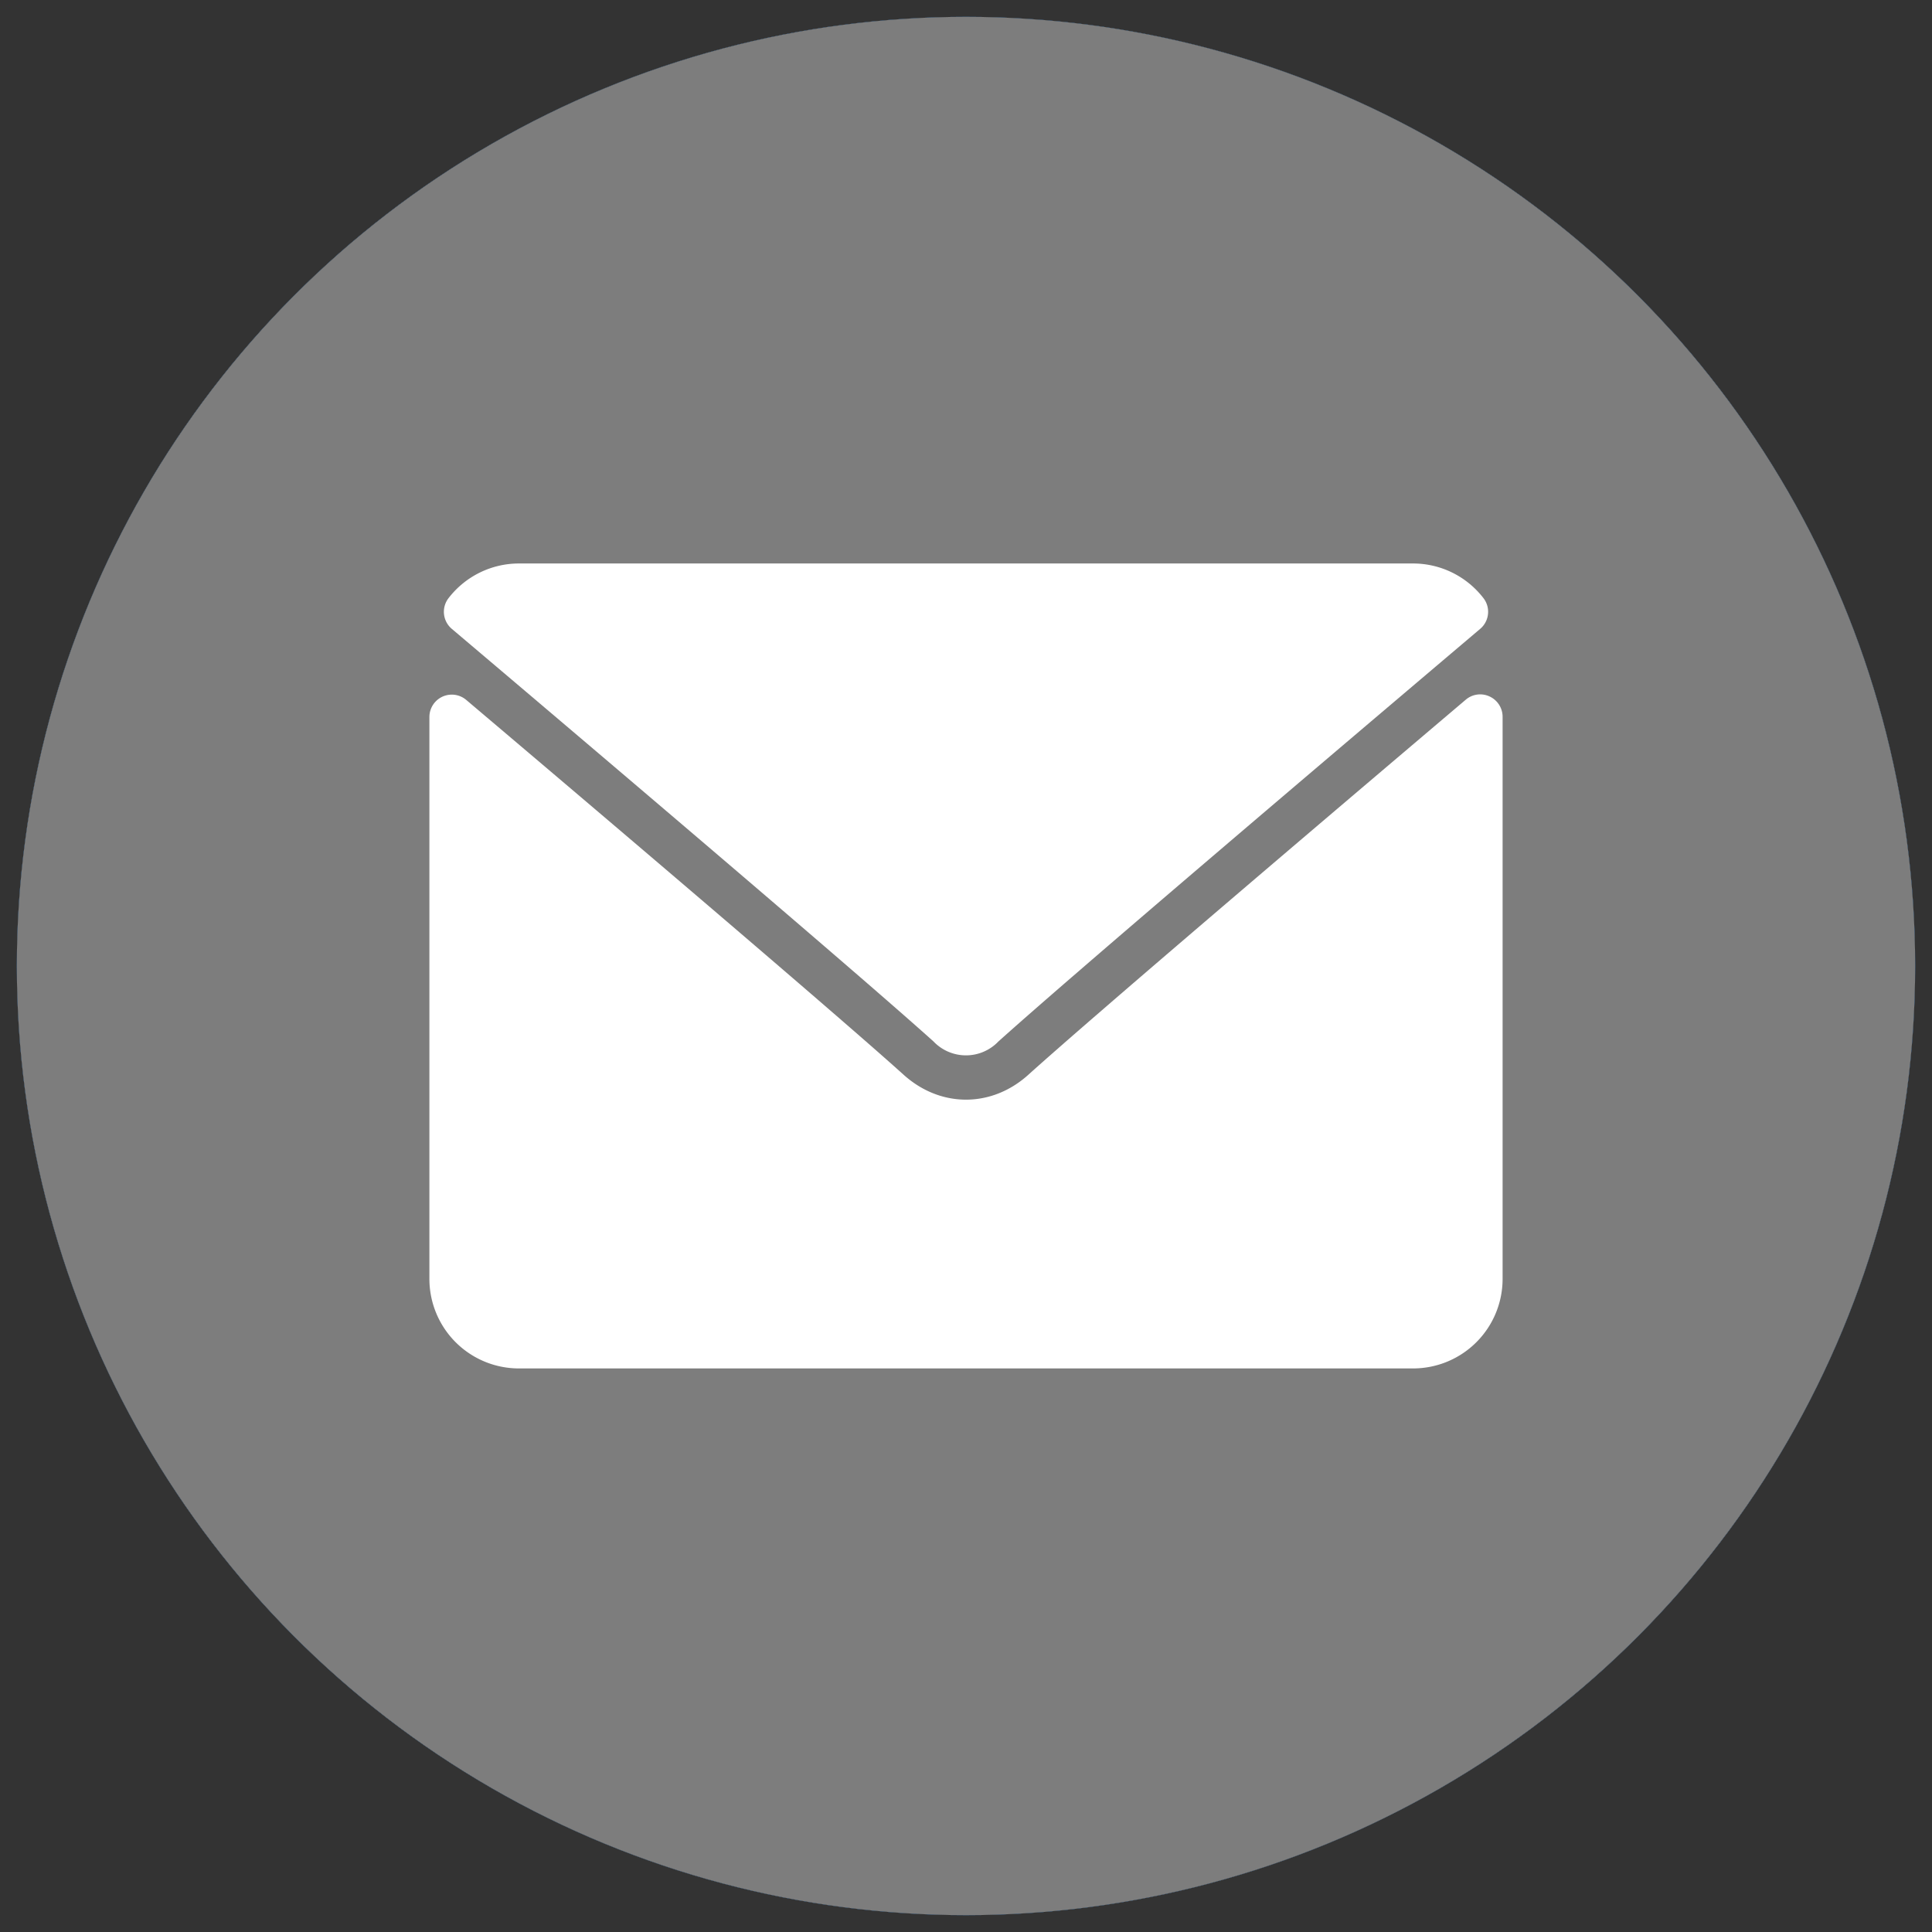
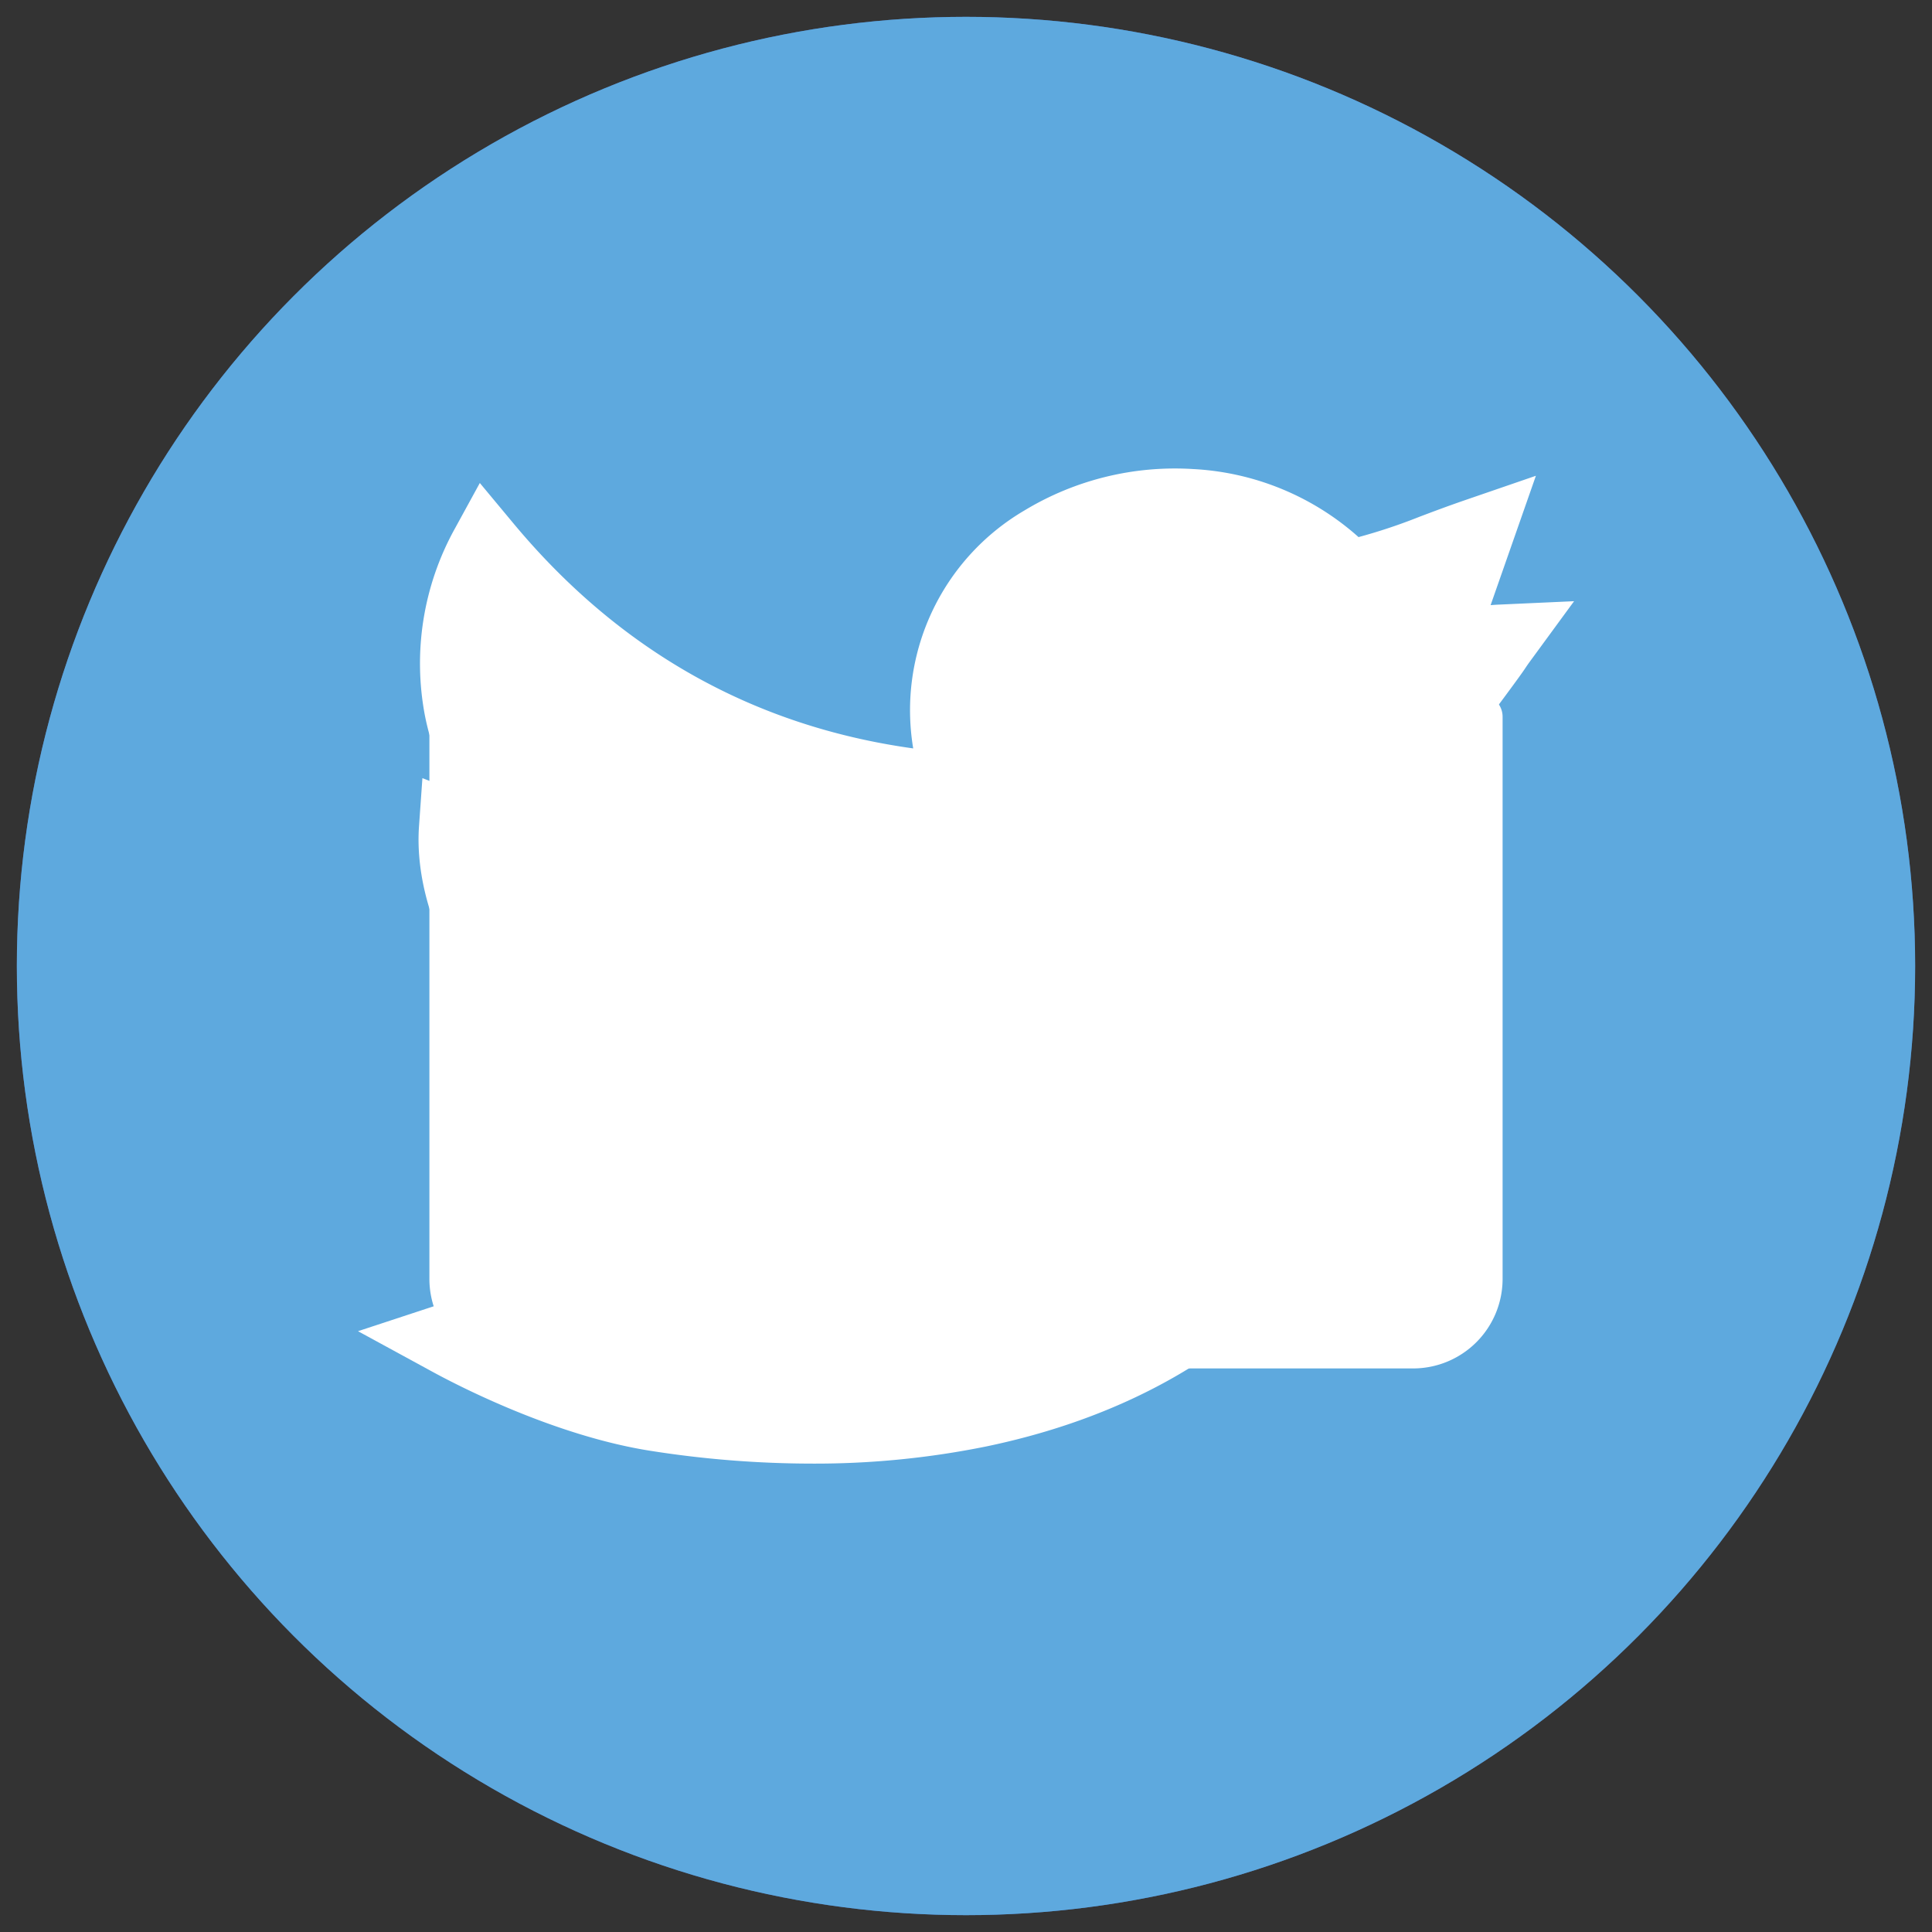
<svg xmlns="http://www.w3.org/2000/svg" viewBox="0 0 500 500">
  <rect x="0" y="0" width="500" height="500" fill="#333333" stroke="none" />
  <defs>
    <style>.cls-1{fill:#4367af;}.cls-2{fill:#fff;}.cls-3{fill:#5ea9de;}.cls-4{fill:#7d7d7d;}</style>
  </defs>
  <title>55Artboard 1</title>
  <g id="Layer_1" data-name="Layer 1">
    <circle class="cls-1" cx="250" cy="250" r="245.64" />
-     <path class="cls-2" d="M329.55,91.46l-41.17-.06c-46.25,0-76.13,30.66-76.13,78.12v36H170.86a6.47,6.47,0,0,0-6.47,6.47V264.2a6.47,6.47,0,0,0,6.47,6.48h41.39V402.36a6.47,6.47,0,0,0,6.47,6.48h54a6.47,6.47,0,0,0,6.47-6.48V270.68h48.4a6.47,6.47,0,0,0,6.47-6.48l0-52.19a6.47,6.47,0,0,0-6.47-6.47H279.19V175c0-14.67,3.5-22.12,22.62-22.12h27.73a6.48,6.48,0,0,0,6.47-6.48V97.93A6.47,6.47,0,0,0,329.55,91.46Z" />
  </g>
  <g id="Layer_1_copy" data-name="Layer 1 copy">
    <circle class="cls-3" cx="250" cy="250" r="245.64" />
    <path class="cls-2" d="M210.06,378.78a269.9,269.9,0,0,1-41.71-3.31c-24.82-3.9-49.94-16.88-57-20.77L92.65,344.51l20.19-6.64c22.07-7.25,35.49-11.76,52.11-18.8-16.64-8.06-29.46-22.56-35.64-41.29l-4.69-14.26,3.85.59a70.12,70.12,0,0,1-8.77-10.81c-8-12.08-12.16-26.83-11.26-39.48l.88-12.44,7.45,2.89A69.7,69.7,0,0,1,110,185.35a72,72,0,0,1,7.67-48.46L124.18,125l8.68,10.43c27.45,33,62.21,52.53,103.48,58.26a59.92,59.92,0,0,1,28.78-61.58,75.26,75.26,0,0,1,43.64-10.72A69.68,69.68,0,0,1,351.59,139a144.27,144.27,0,0,0,15.69-5.23c3.43-1.3,7.33-2.77,12.21-4.45l18-6.19-11.72,33.48c.77-.06,1.57-.12,2.4-.15l19.2-.87L396,171.12c-.65.89-.82,1.15-1.05,1.49-.91,1.38-2.05,3.1-17.62,23.89a29.35,29.35,0,0,0-5.49,19.1c1.38,27-1.93,51.48-9.86,72.67a128.49,128.49,0,0,1-34.52,51.14c-19.07,17.17-43.38,28.93-72.27,34.94A222.29,222.29,0,0,1,210.06,378.78Z" />
  </g>
  <g id="Layer_1_copy_2" data-name="Layer 1 copy 2">
-     <circle cx="250" cy="250" r="245.64" />
-     <path class="cls-2" d="M367.26,183.77H337.81V130.19a9.27,9.27,0,0,0-9.26-9.26H171.45a9.27,9.27,0,0,0-9.26,9.26v53.58H132.74a21.63,21.63,0,0,0-21.61,21.6v93.14a21.63,21.63,0,0,0,21.61,21.6h29.45v49.7a9.27,9.27,0,0,0,9.26,9.26h157.1a9.27,9.27,0,0,0,9.26-9.26v-49.7h29.45a21.63,21.63,0,0,0,21.61-21.6V205.37A21.63,21.63,0,0,0,367.26,183.77ZM180.71,139.45H319.29v44.32H180.71Zm138.58,221.1H180.71V284.81H319.29Zm9.26-122.42H305a9.26,9.26,0,0,1,0-18.51h23.57a9.26,9.26,0,1,1,0,18.51Z" />
-   </g>
+     </g>
  <g id="Layer_1_copy_3" data-name="Layer 1 copy 3">
-     <circle class="cls-4" cx="250" cy="250" r="245.64" />
-     <path class="cls-2" d="M116.93,162.75c38.12,32.28,105,89.08,124.66,106.78a11.61,11.61,0,0,0,16.8,0C278.07,251.83,345,195,383.07,162.75a5.78,5.78,0,0,0,.81-8,23,23,0,0,0-18.16-8.92H134.28a23,23,0,0,0-18.16,8.92A5.78,5.78,0,0,0,116.93,162.75Z" />
    <path class="cls-2" d="M385.51,180.25a5.74,5.74,0,0,0-6.17.83c-42.27,35.84-96.22,81.77-113.2,97.06-9.52,8.6-22.75,8.6-32.29,0-18.1-16.3-78.68-67.8-113.19-97a5.79,5.79,0,0,0-9.53,4.41V331a23.17,23.17,0,0,0,23.15,23.15H365.72A23.17,23.17,0,0,0,388.87,331V185.49A5.78,5.78,0,0,0,385.51,180.25Z" />
  </g>
</svg>